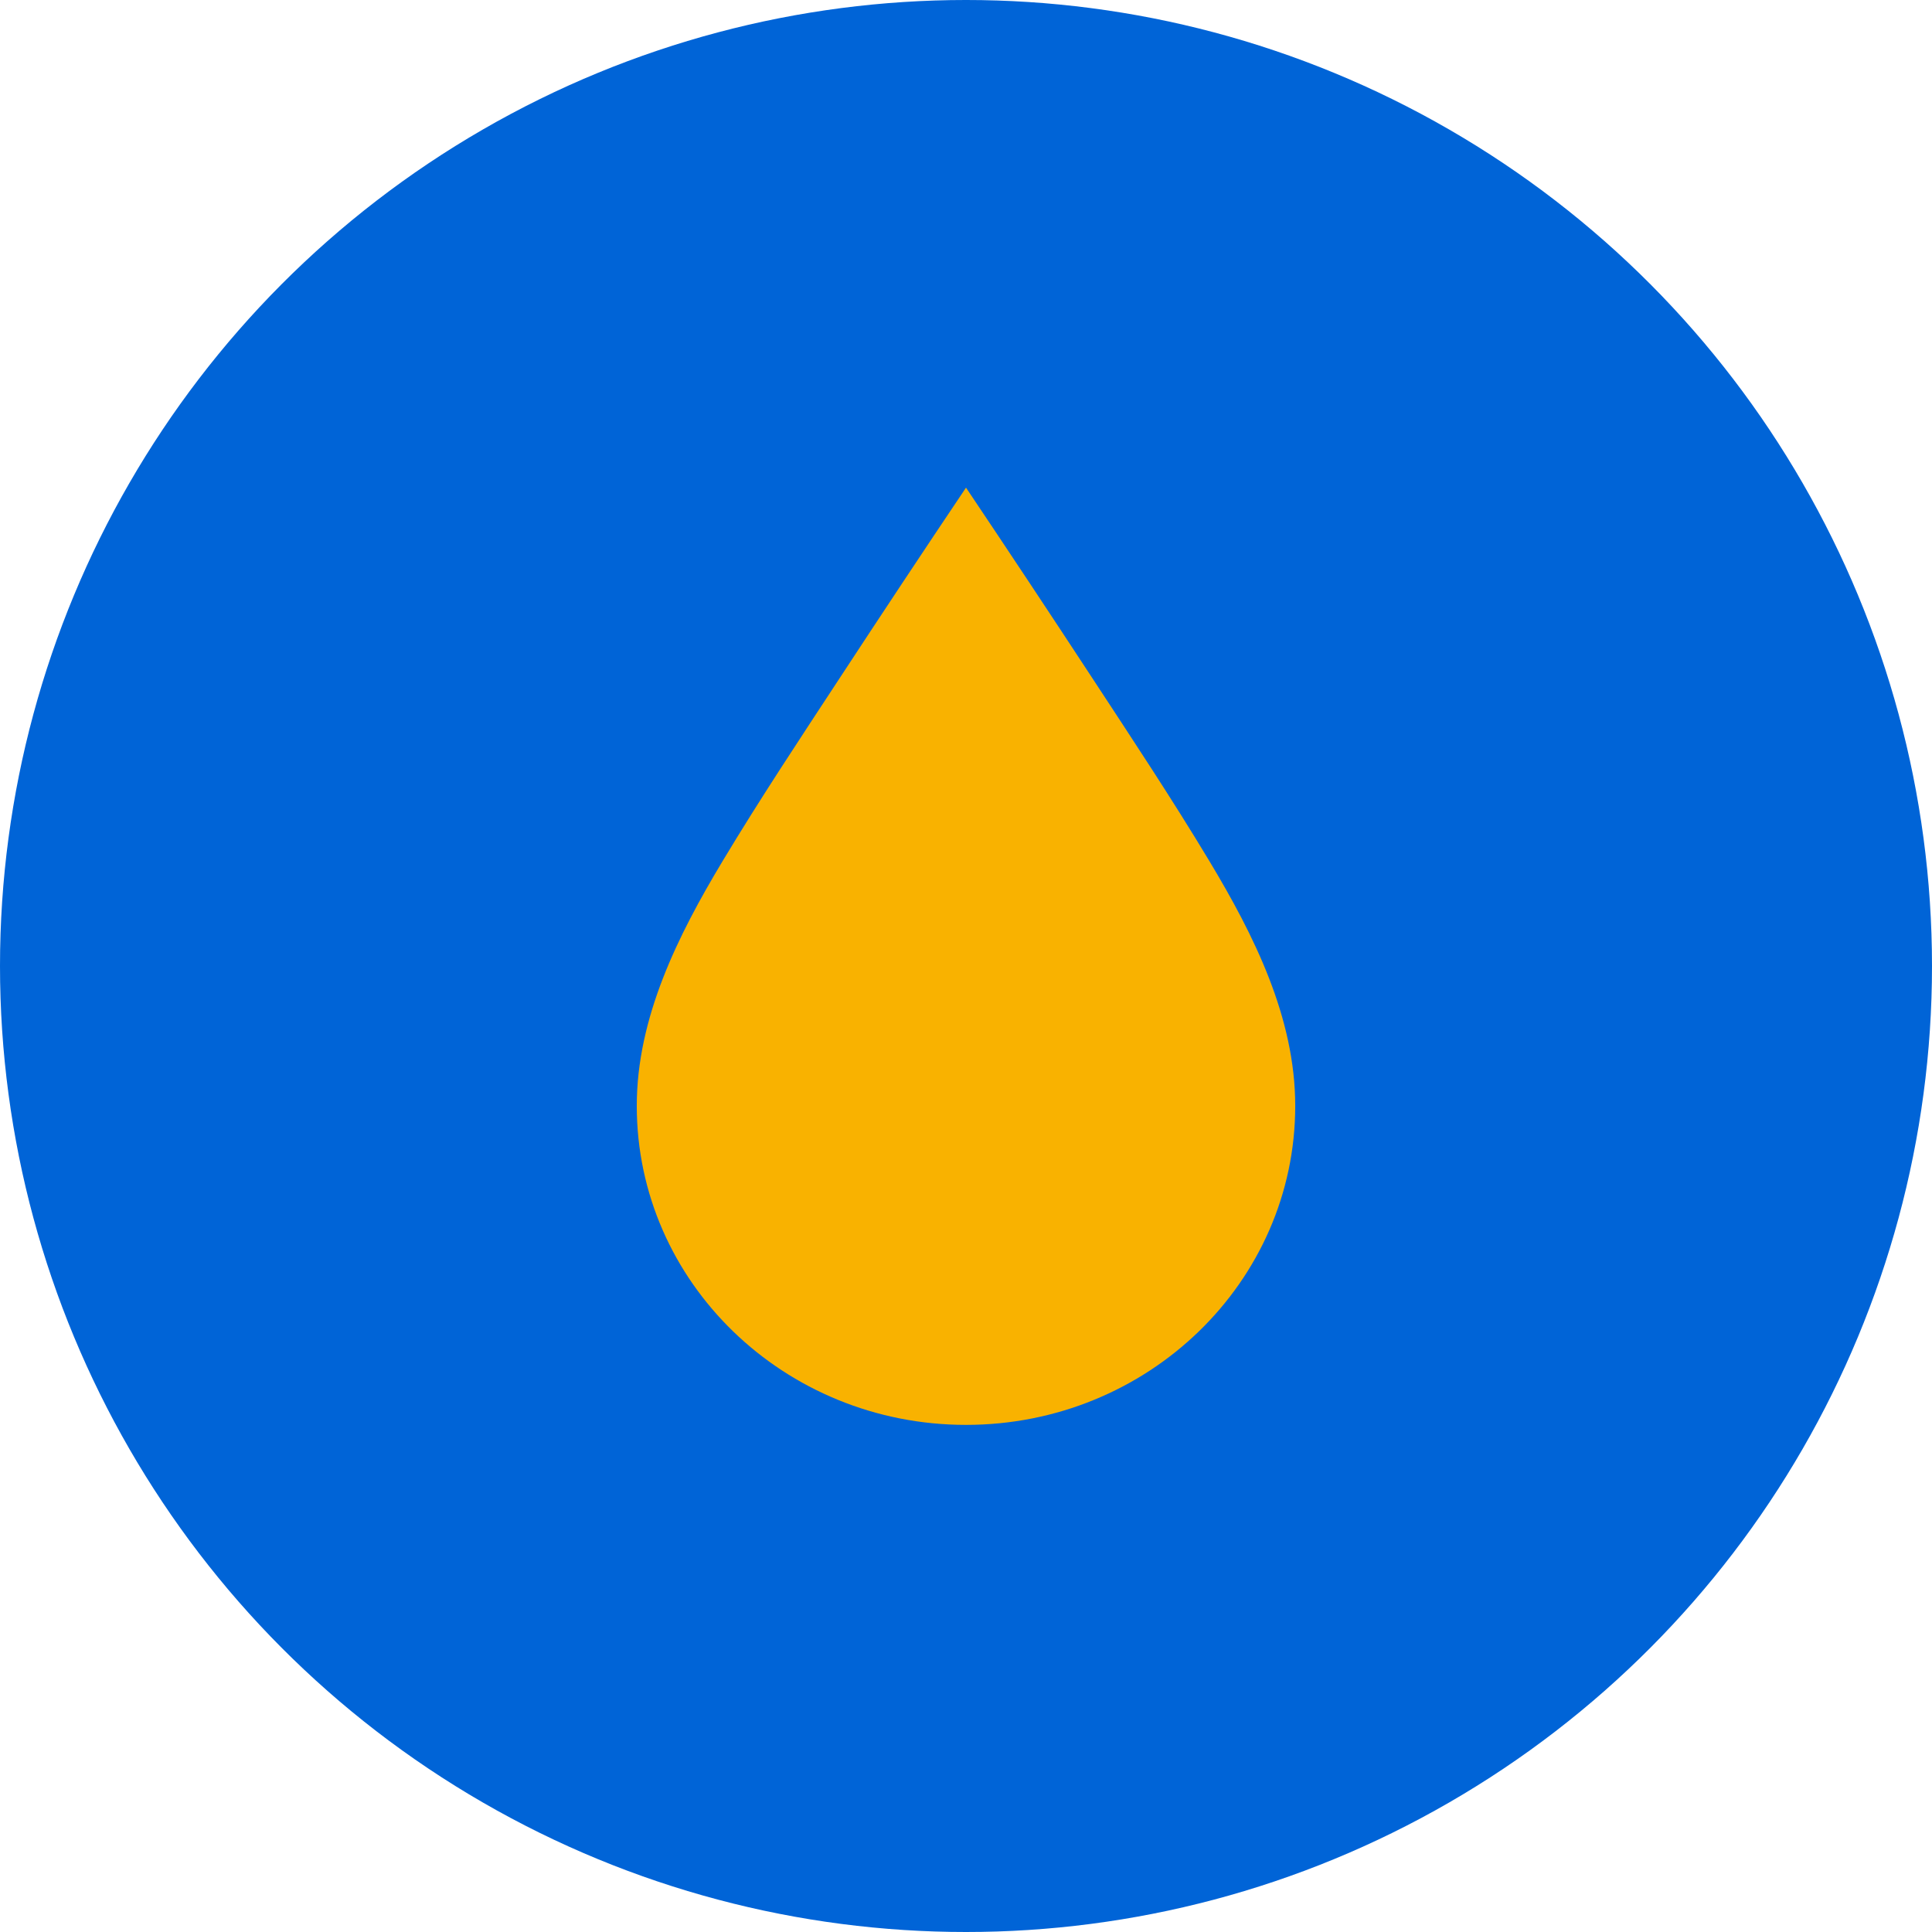
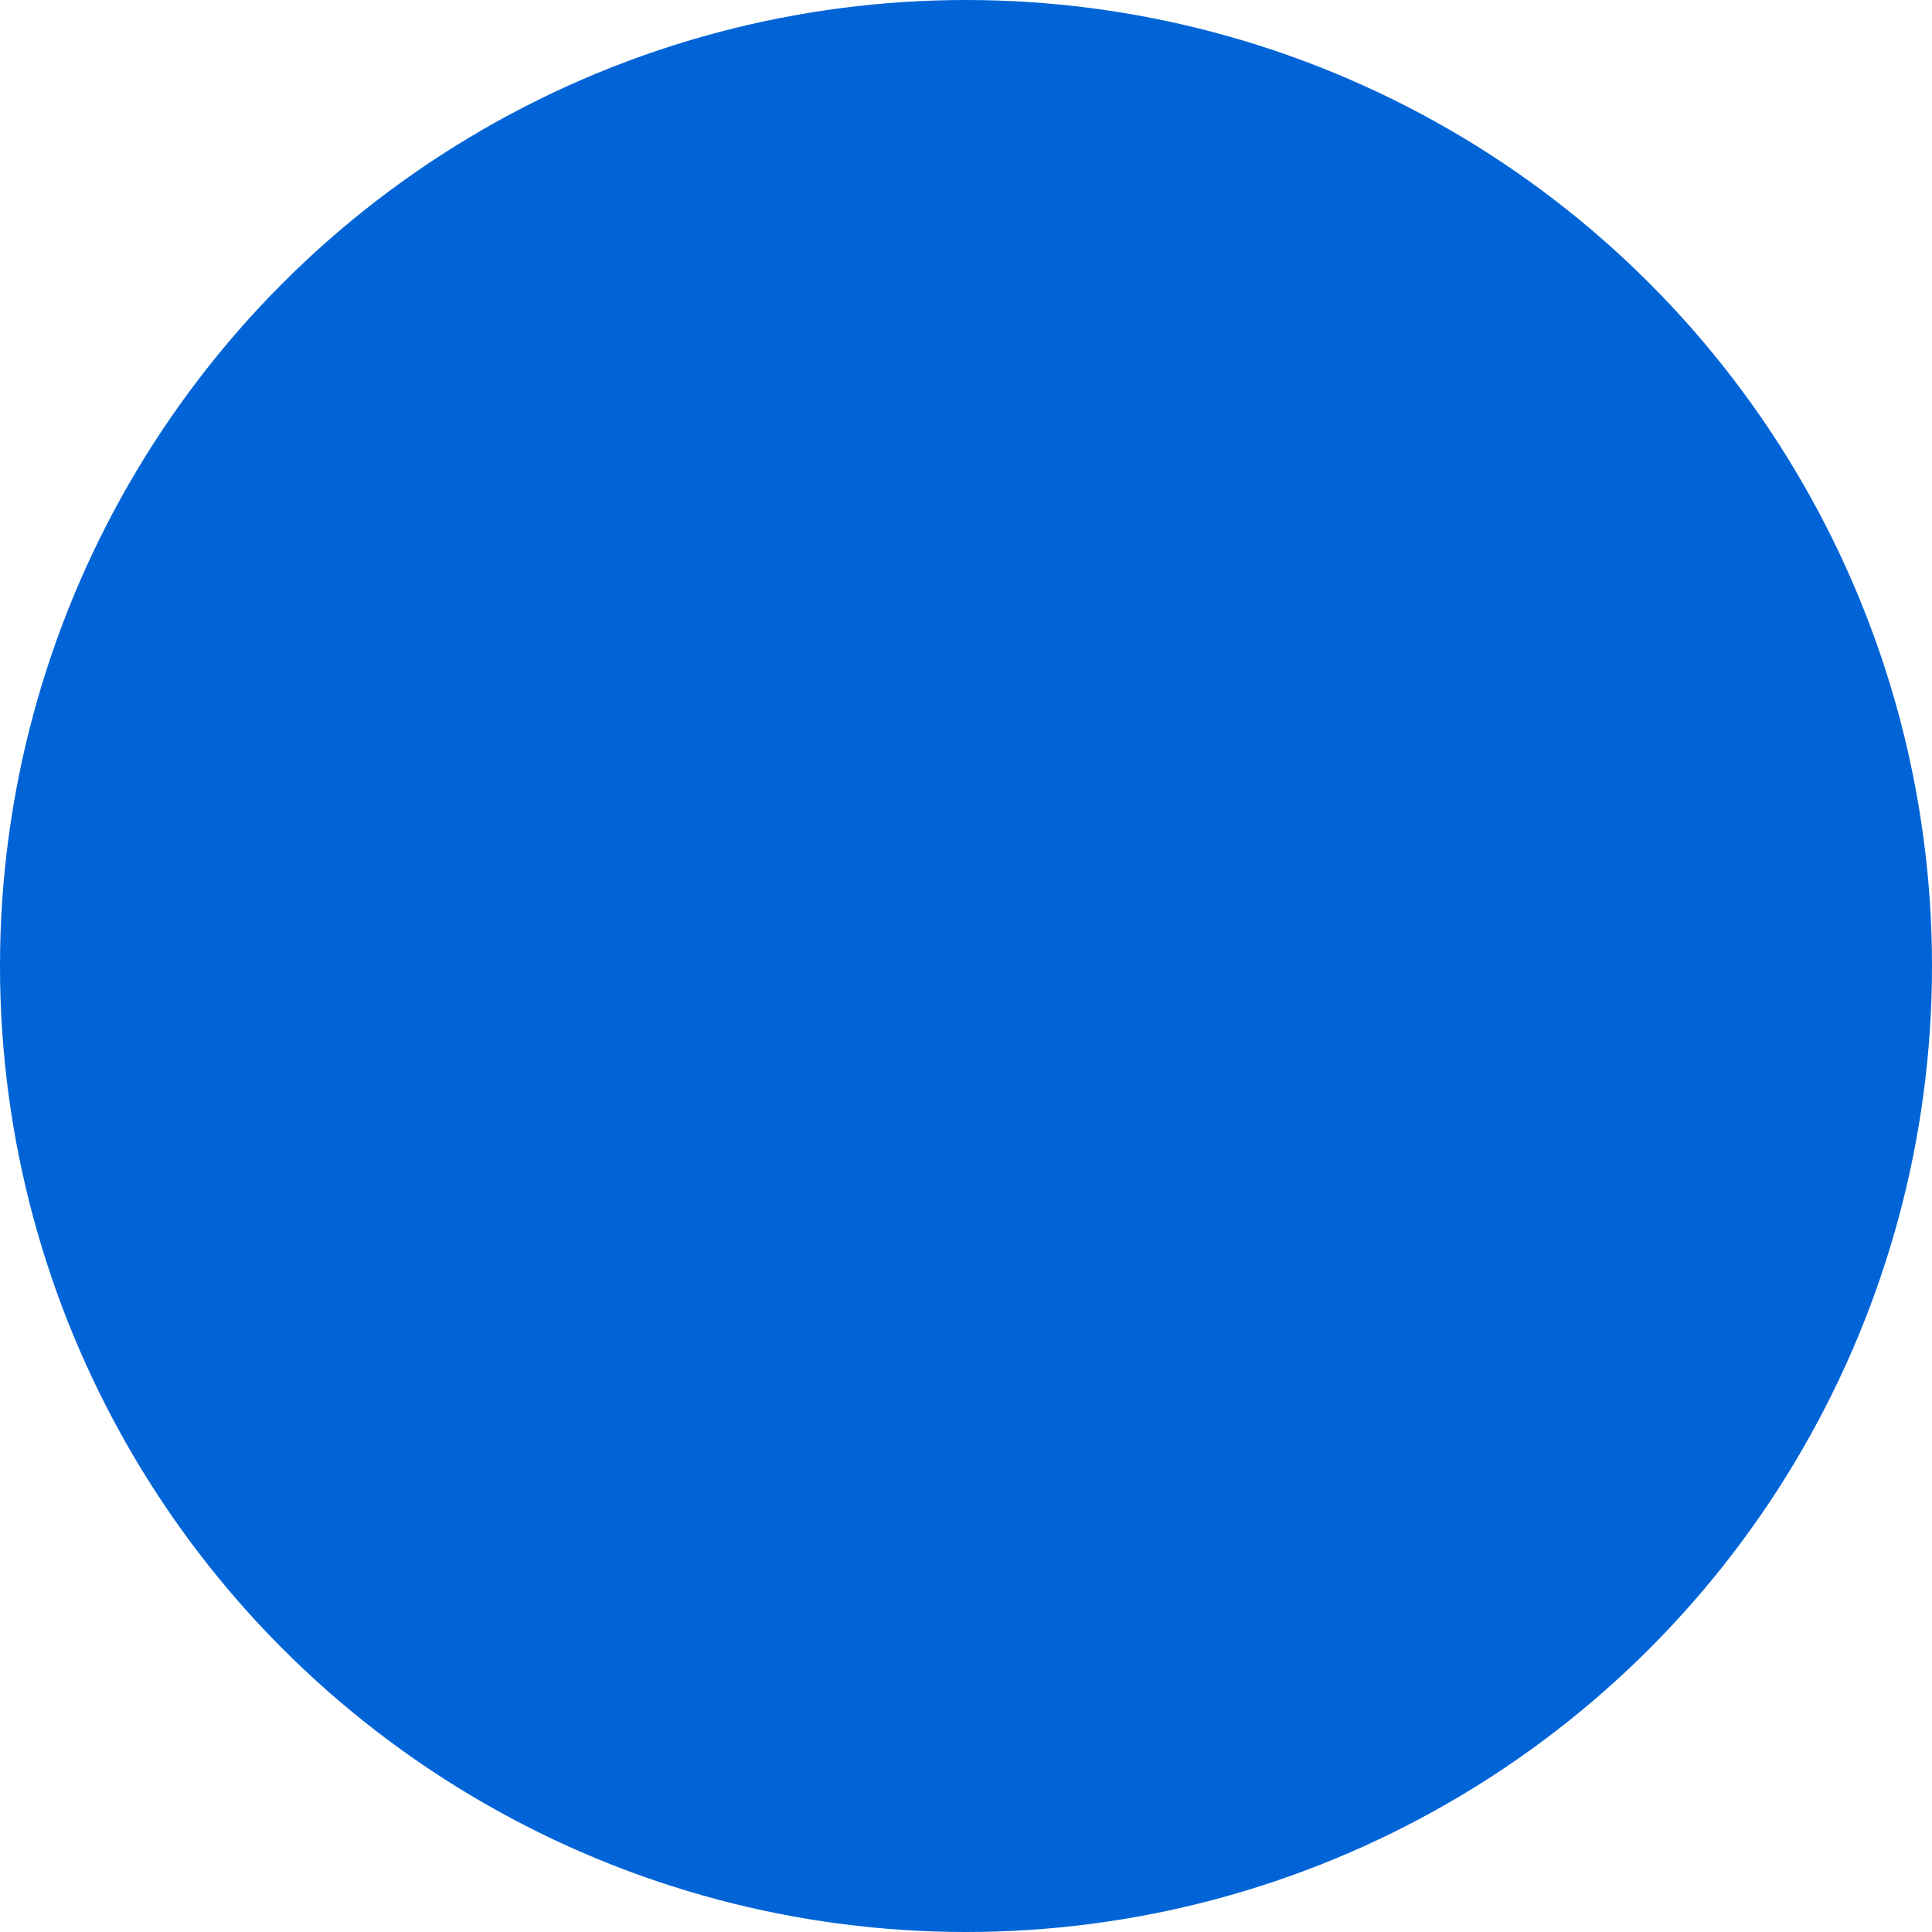
<svg xmlns="http://www.w3.org/2000/svg" version="1.1" x="0px" y="0px" viewBox="0 0 595.28 595.28" style="enable-background:new 0 0 595.28 595.28;" xml:space="preserve">
  <style type="text/css">
	.st0{fill:#FFFFFF;}
	.st1{fill:#0064D7;}
	.st2{fill:#FA4616;}
	.st3{fill:#F9B200;}
	.st4{fill:#003972;}
</style>
  <g id="HG">
</g>
  <g id="FG">
    <circle class="st1" cx="297.64" cy="297.64" r="297.64" />
-     <path class="st3" d="M297.64,150.25c13.03,19.42,25.96,38.91,38.78,58.47c12.28,18.74,24.7,37.44,36.24,56.64   c13.7,22.79,26.42,48.16,26.42,75.38c0,54.28-45.41,98.29-101.44,98.29S196.2,395.02,196.2,340.74c0-27.22,12.72-52.58,26.42-75.38   c11.54-19.21,23.96-37.91,36.24-56.64C271.68,189.16,284.6,169.66,297.64,150.25z" />
  </g>
</svg>